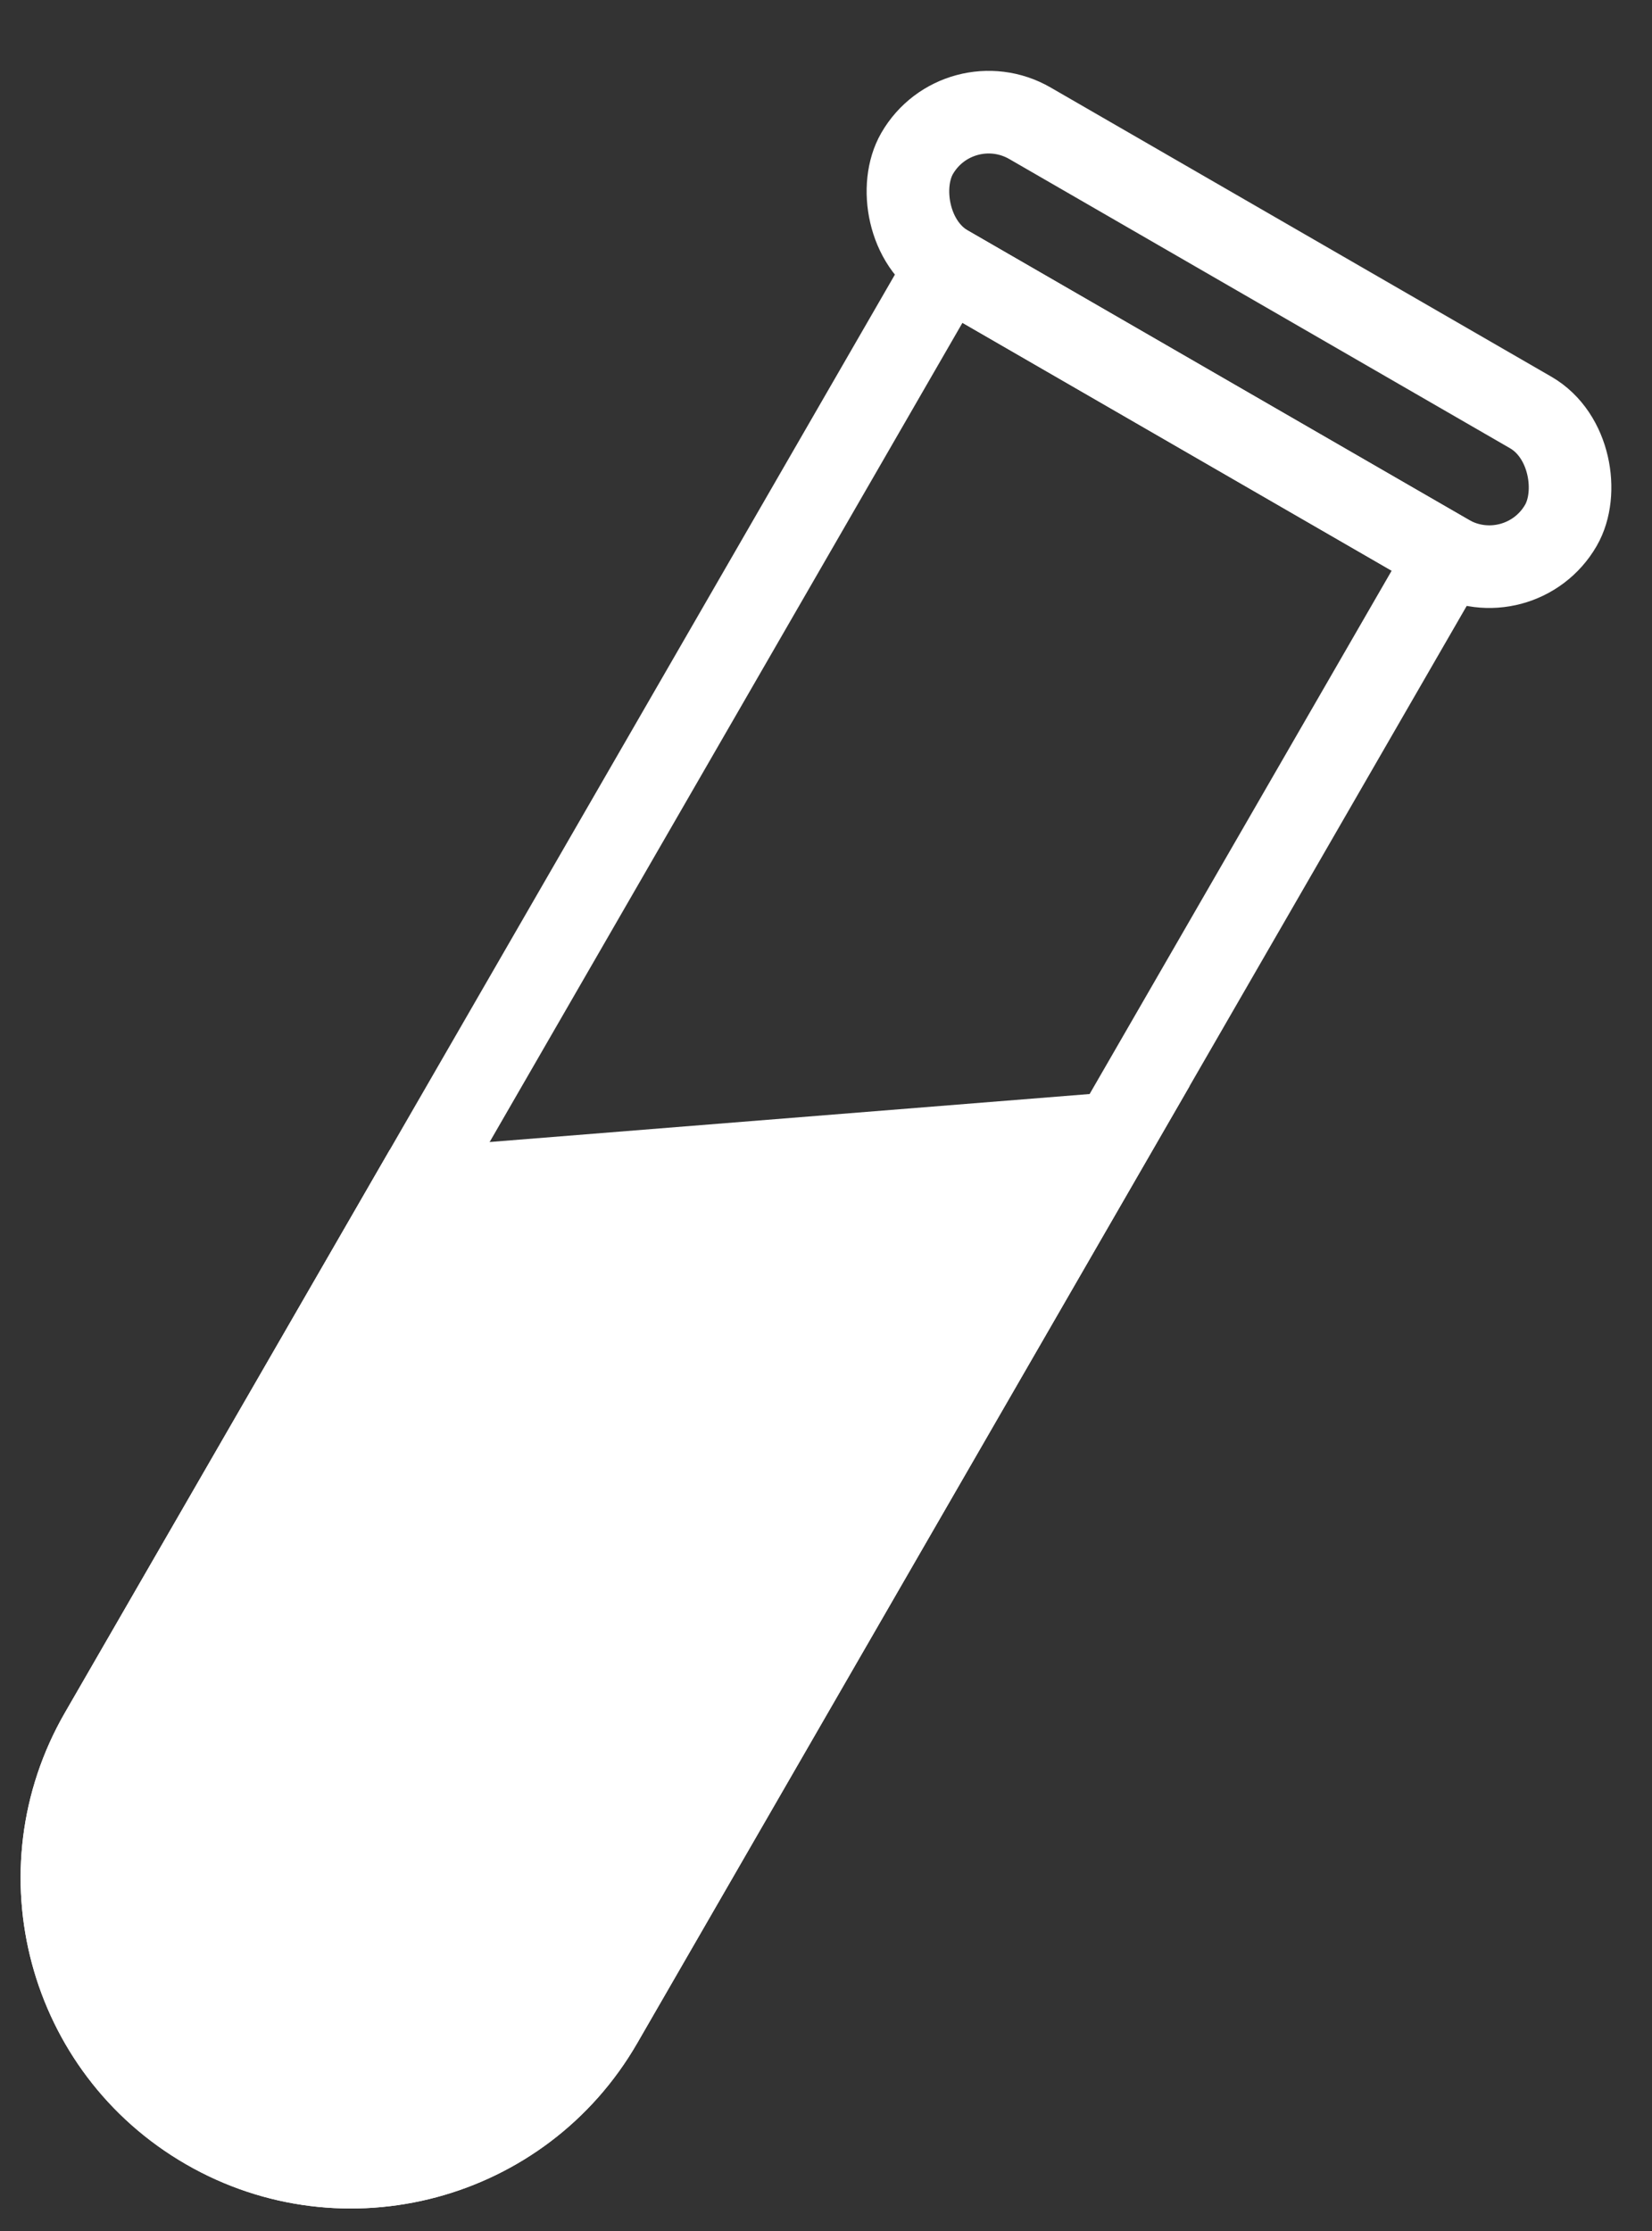
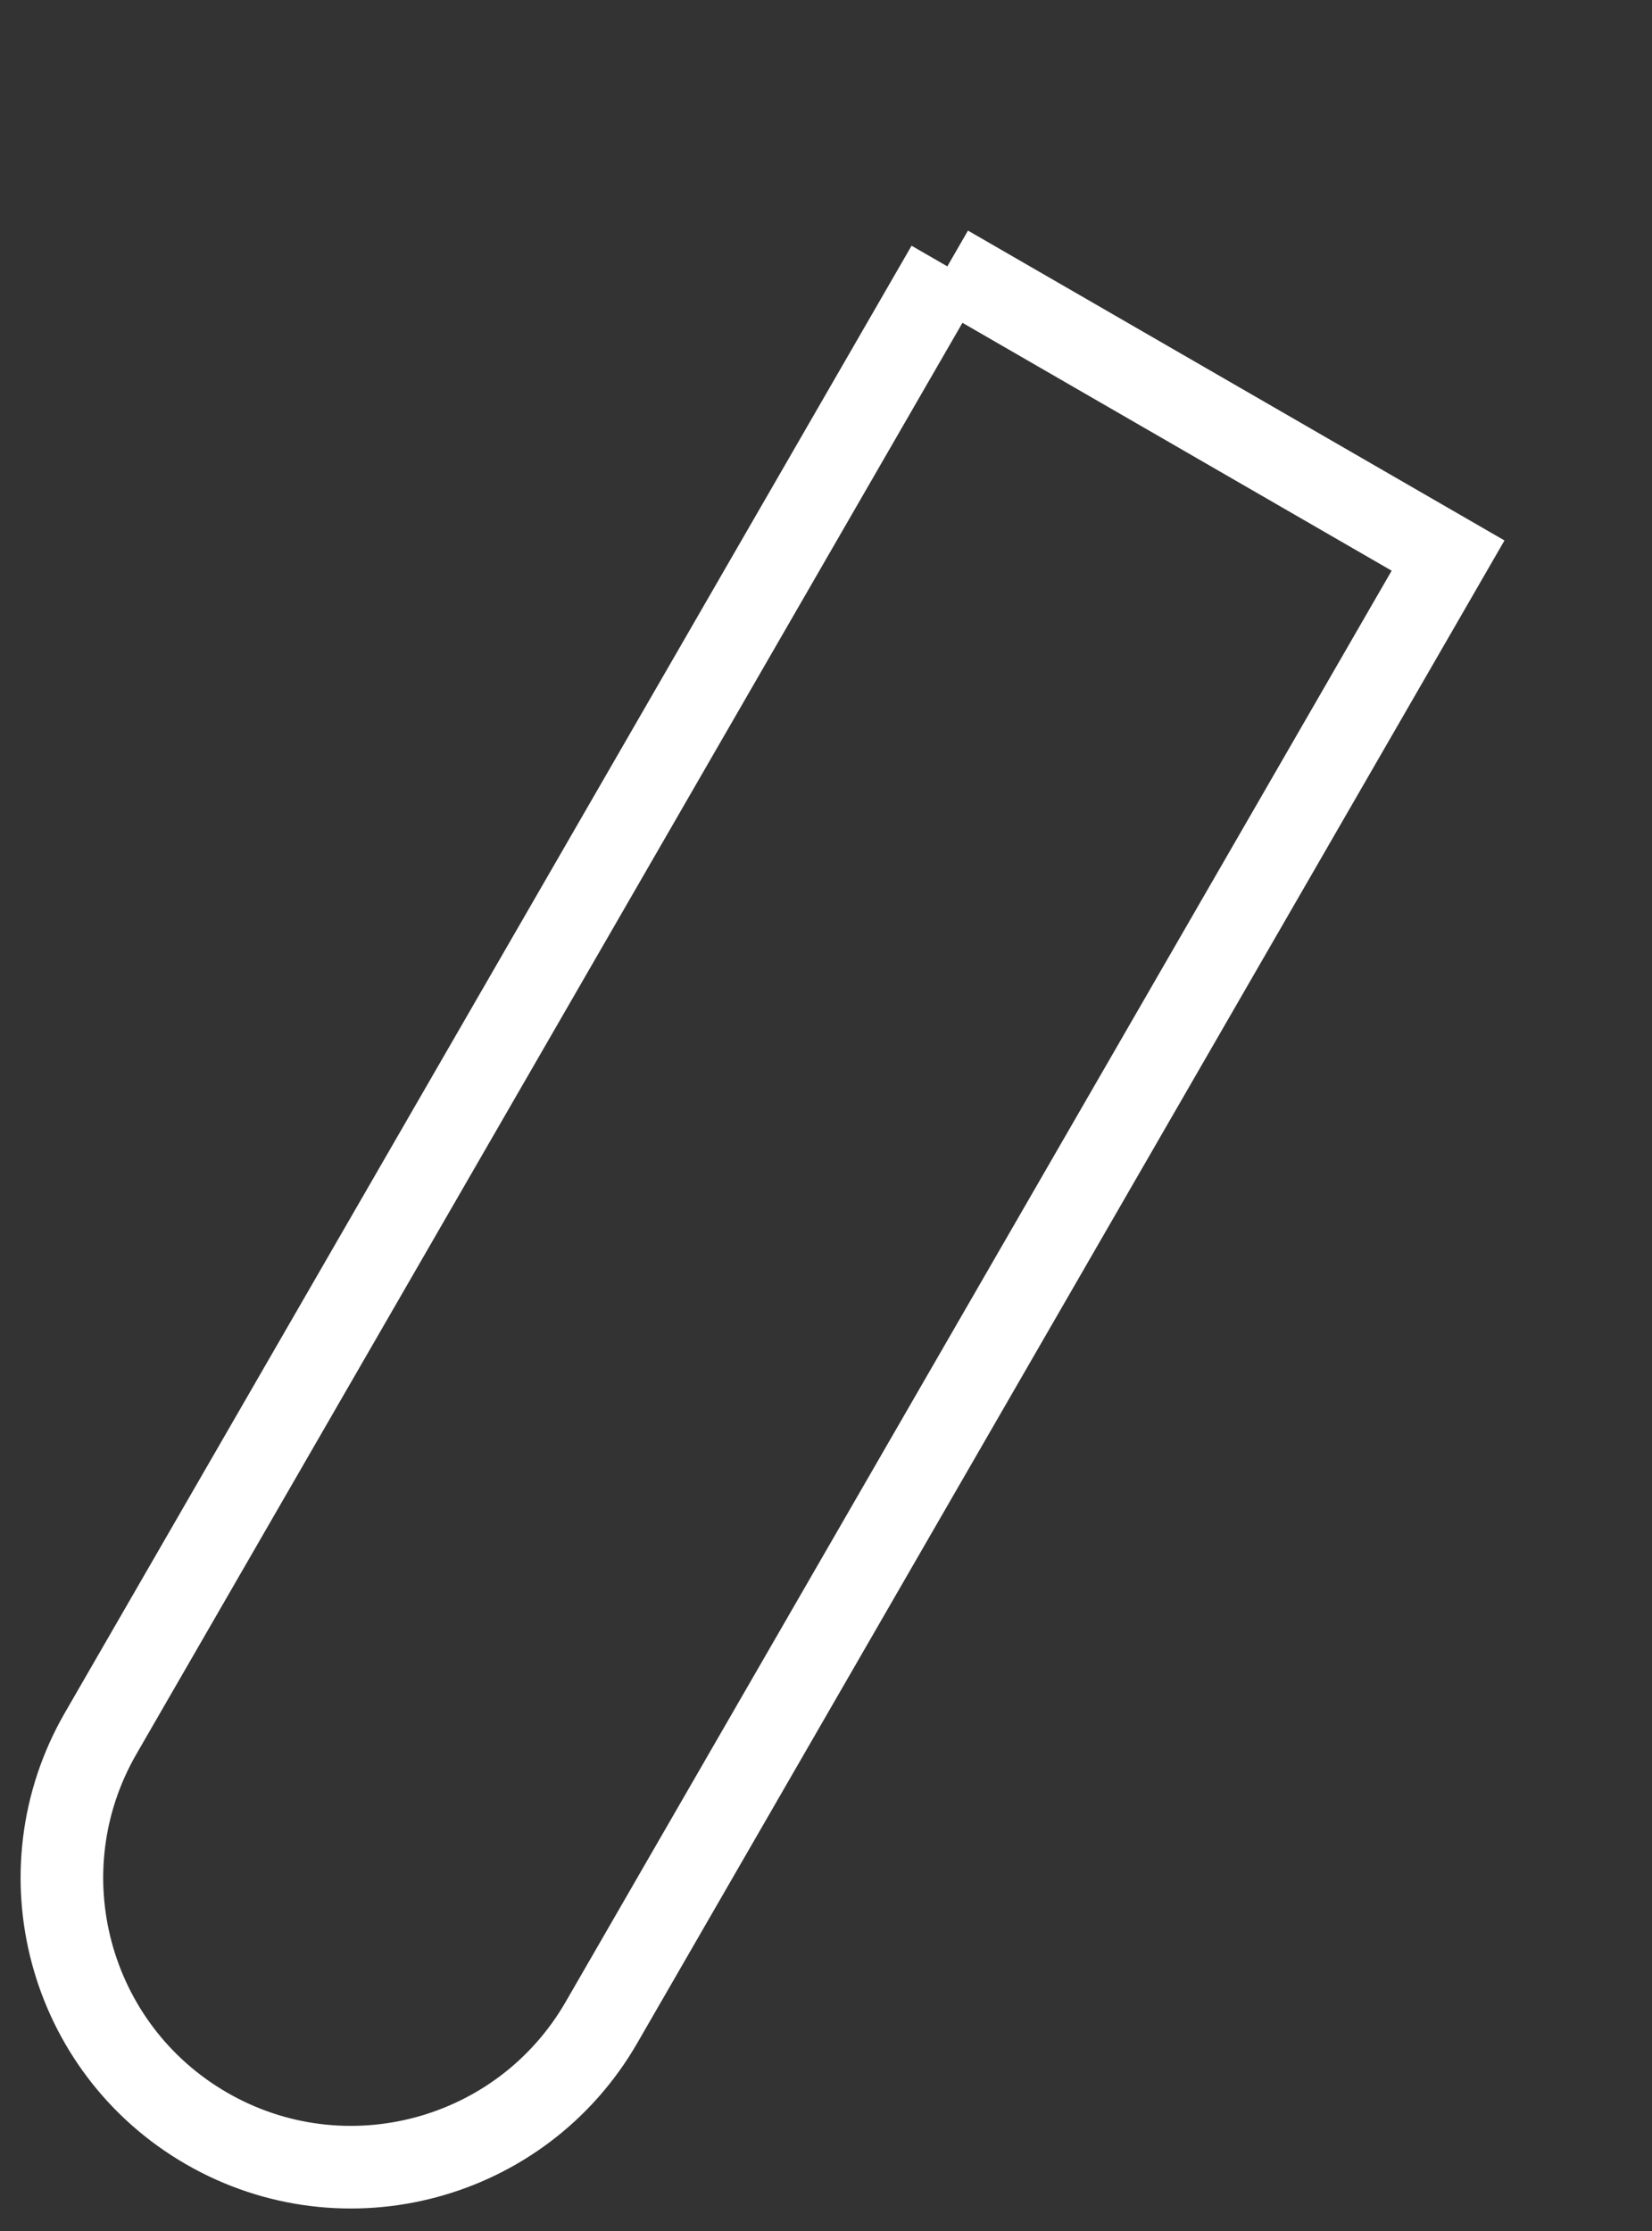
<svg xmlns="http://www.w3.org/2000/svg" width="20" height="27" viewBox="0 0 20 27">
  <rect x="0" y="0" width="20" height="27" fill="#333333" stroke="none" />
  <title>samples</title>
  <desc>Created with Sketch.</desc>
  <g id="Option-1" stroke="none" stroke-width="1" fill="none" fill-rule="evenodd">
    <g id="Leadership" transform="translate(-1561, -806)">
      <g id="Side-Buttons" transform="translate(1537, 647)">
        <g id="samples" transform="translate(33, 173.5) rotate(30) translate(-33, -173.5) translate(28, 160)">
-           <path d="M9 9.624V23c0 2.209-1.791 4-4 4-2.209.0-4-1.791-4-4V15.137L9 9.624z" id="Rectangle" fill="#fff" />
-           <path d="M1.5 2.5V23c0 1.933 1.567 3.5 3.5 3.5S8.5 24.933 8.5 23V2.5h-7z" id="Rectangle" stroke="#fff" />
-           <rect id="Rectangle" stroke="#fff" x=".5" y=".5" width="9" height="2" rx="1" />
+           <path d="M1.5 2.5V23c0 1.933 1.567 3.5 3.5 3.5S8.5 24.933 8.5 23V2.5h-7" id="Rectangle" stroke="#fff" />
        </g>
      </g>
    </g>
  </g>
</svg>